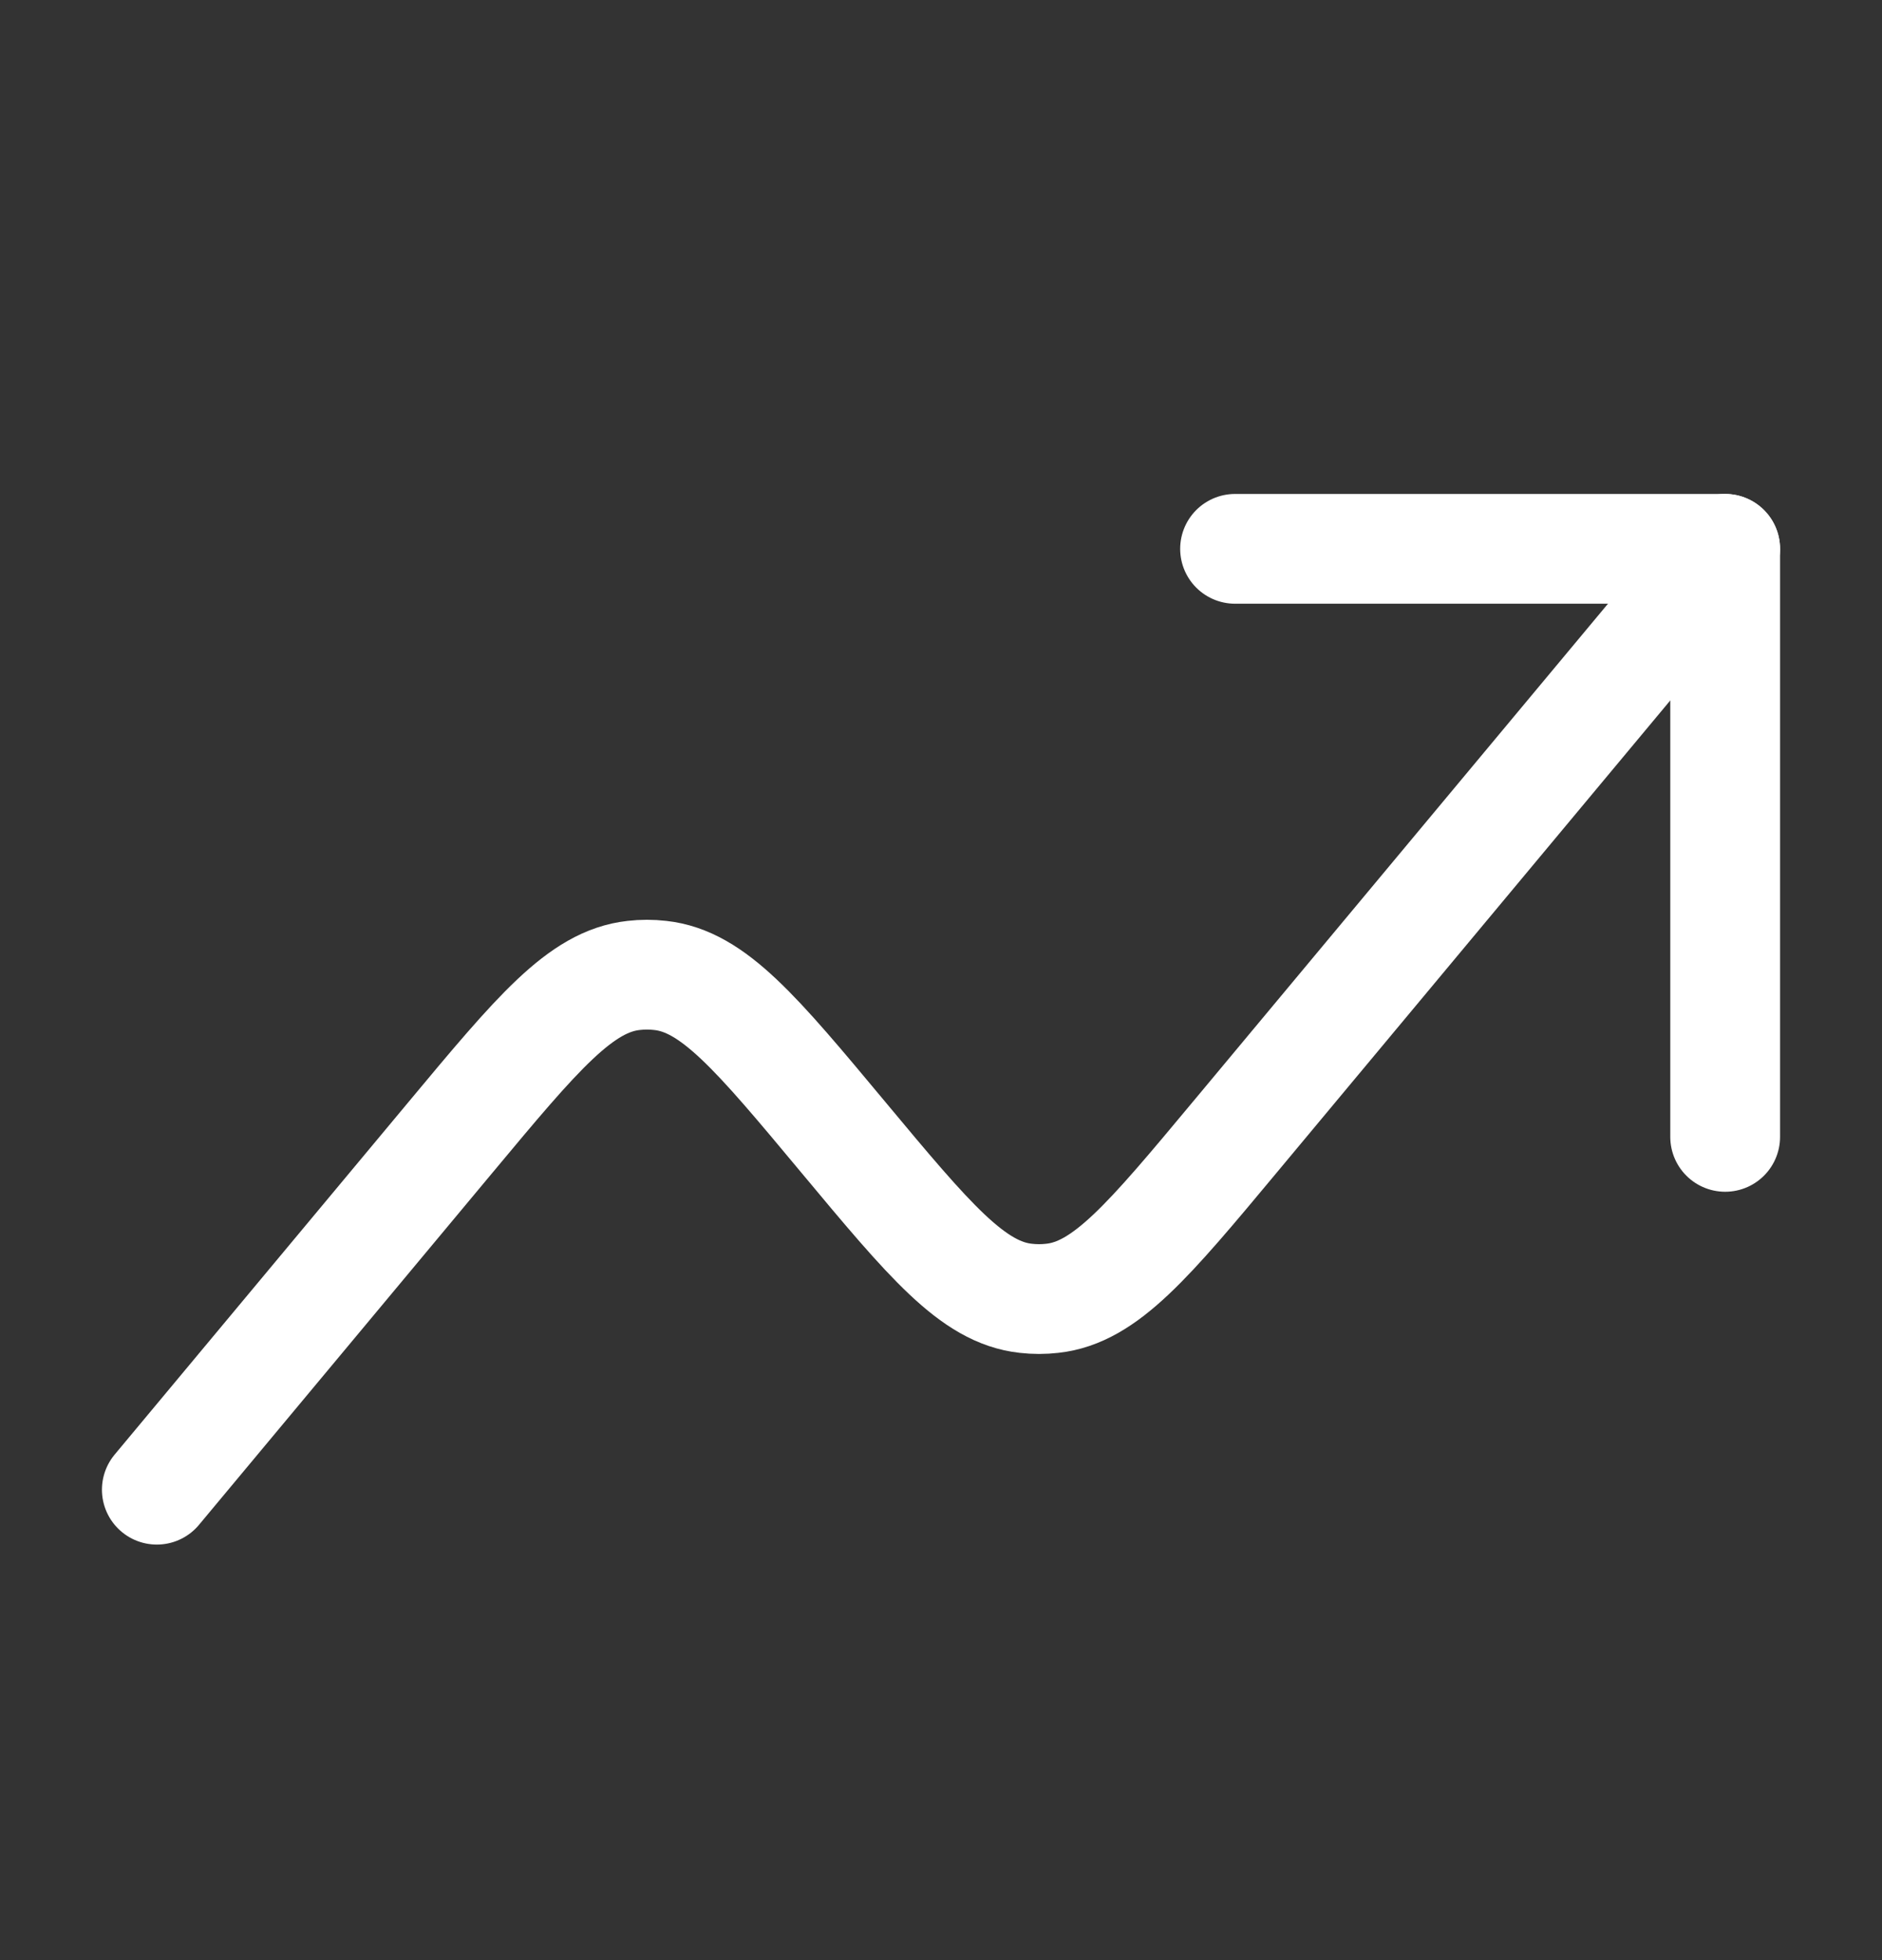
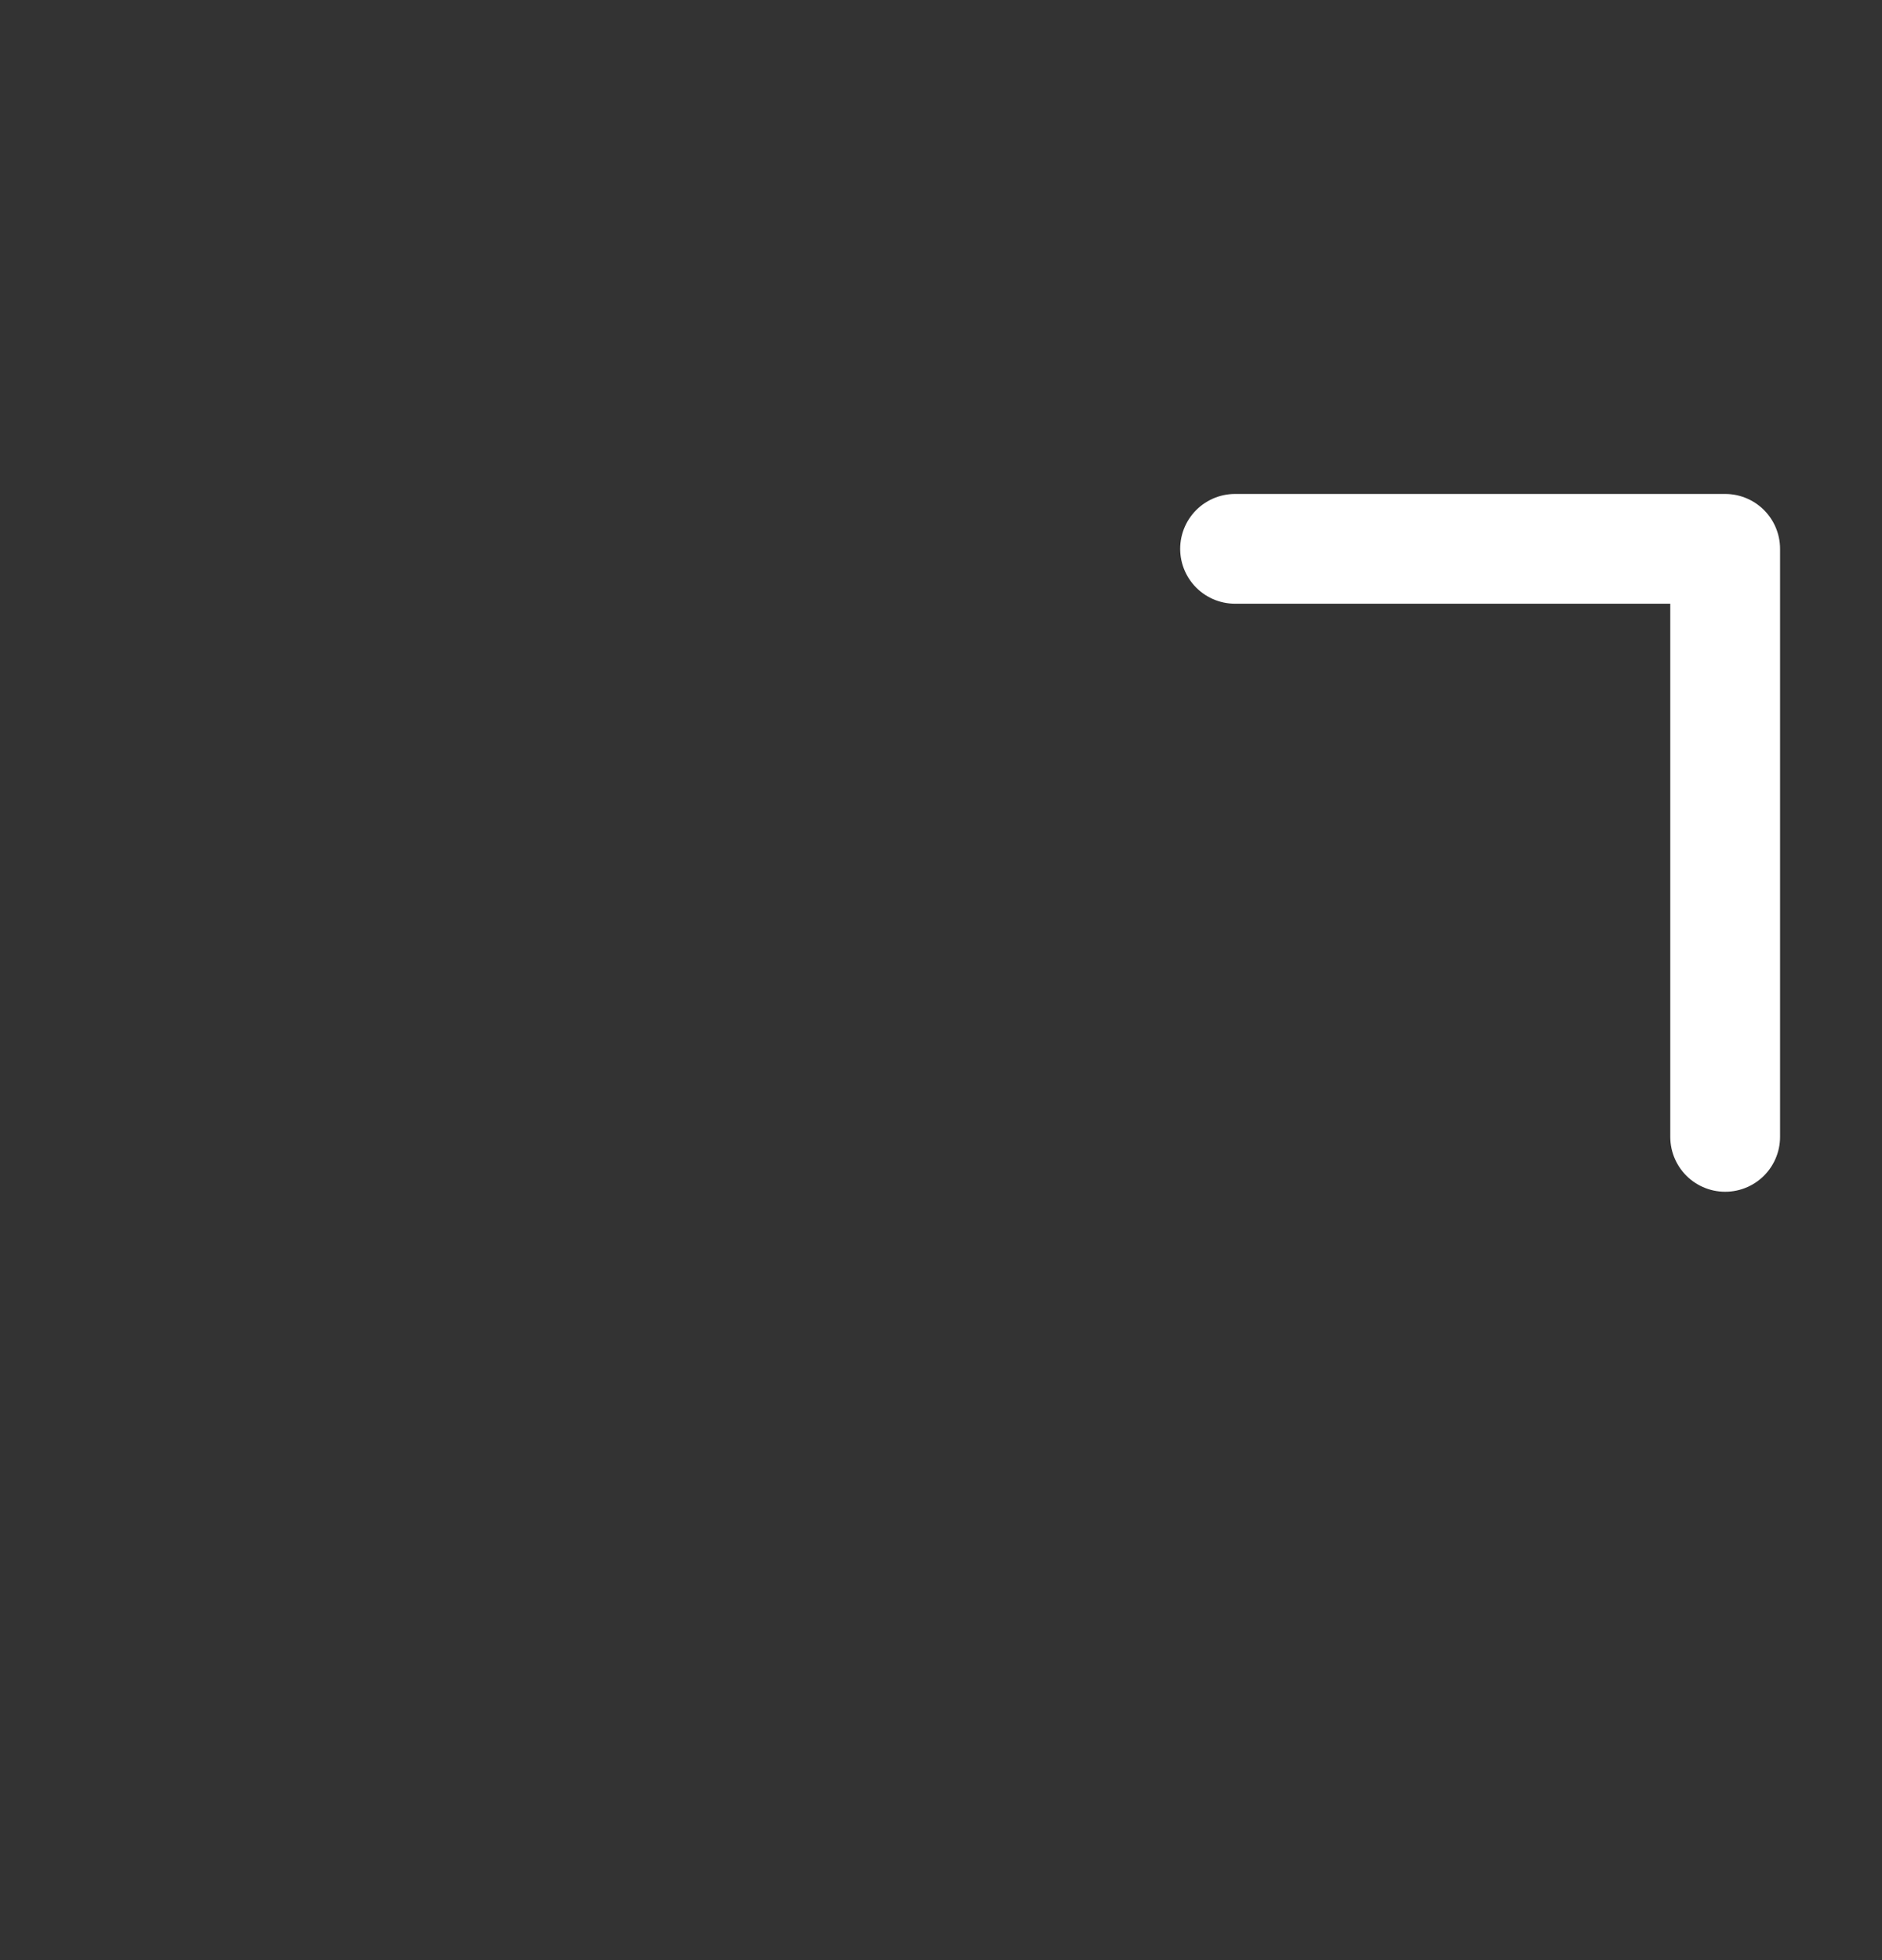
<svg xmlns="http://www.w3.org/2000/svg" width="24" height="25" viewBox="0 0 24 25" fill="none">
  <rect x="0" y="0" width="24" height="25" fill="#333333" stroke="none" />
  <path d="M22 14.5V7H15.75" stroke="white" stroke-width="1.4" stroke-linecap="round" stroke-linejoin="round" />
-   <path d="M22 7L15.75 14.5C14.646 15.825 14.095 16.486 13.419 16.559C13.306 16.572 13.194 16.572 13.081 16.559C12.405 16.485 11.854 15.825 10.75 14.5C9.646 13.175 9.095 12.514 8.419 12.441C8.306 12.428 8.194 12.428 8.081 12.441C7.405 12.515 6.854 13.175 5.75 14.5L2 19" stroke="white" stroke-width="1.4" stroke-linecap="round" stroke-linejoin="round" />
</svg>